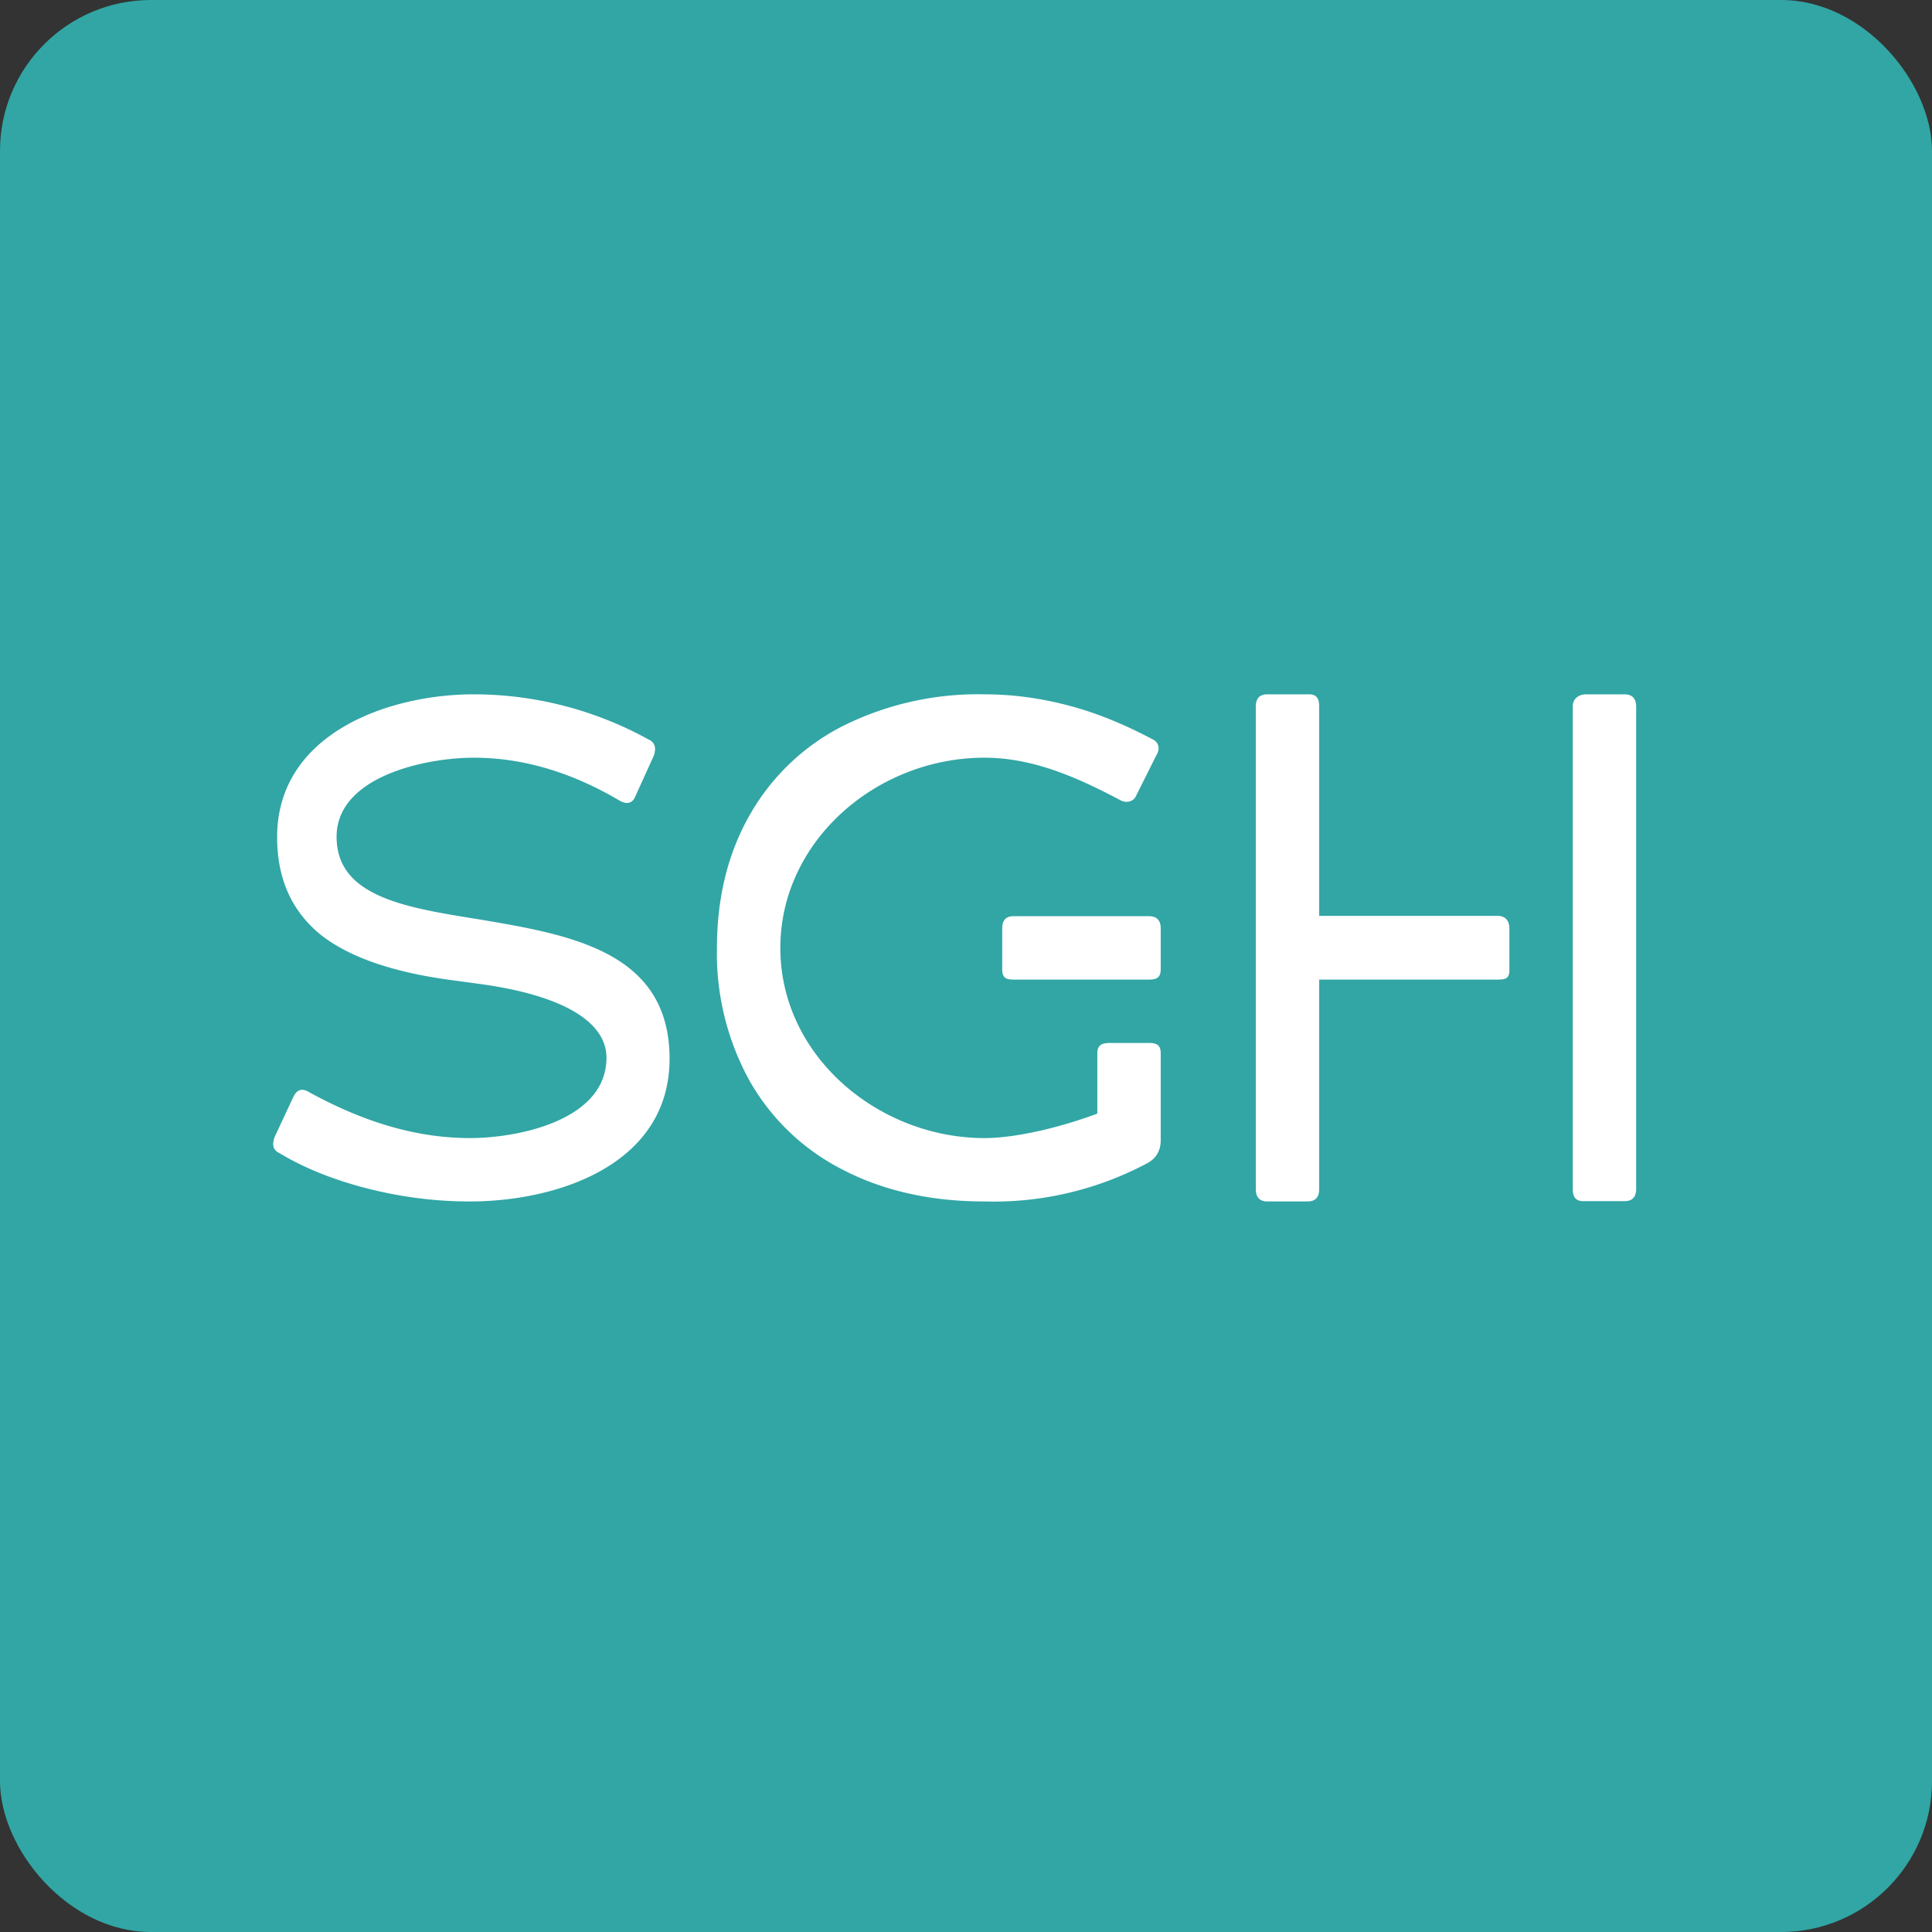
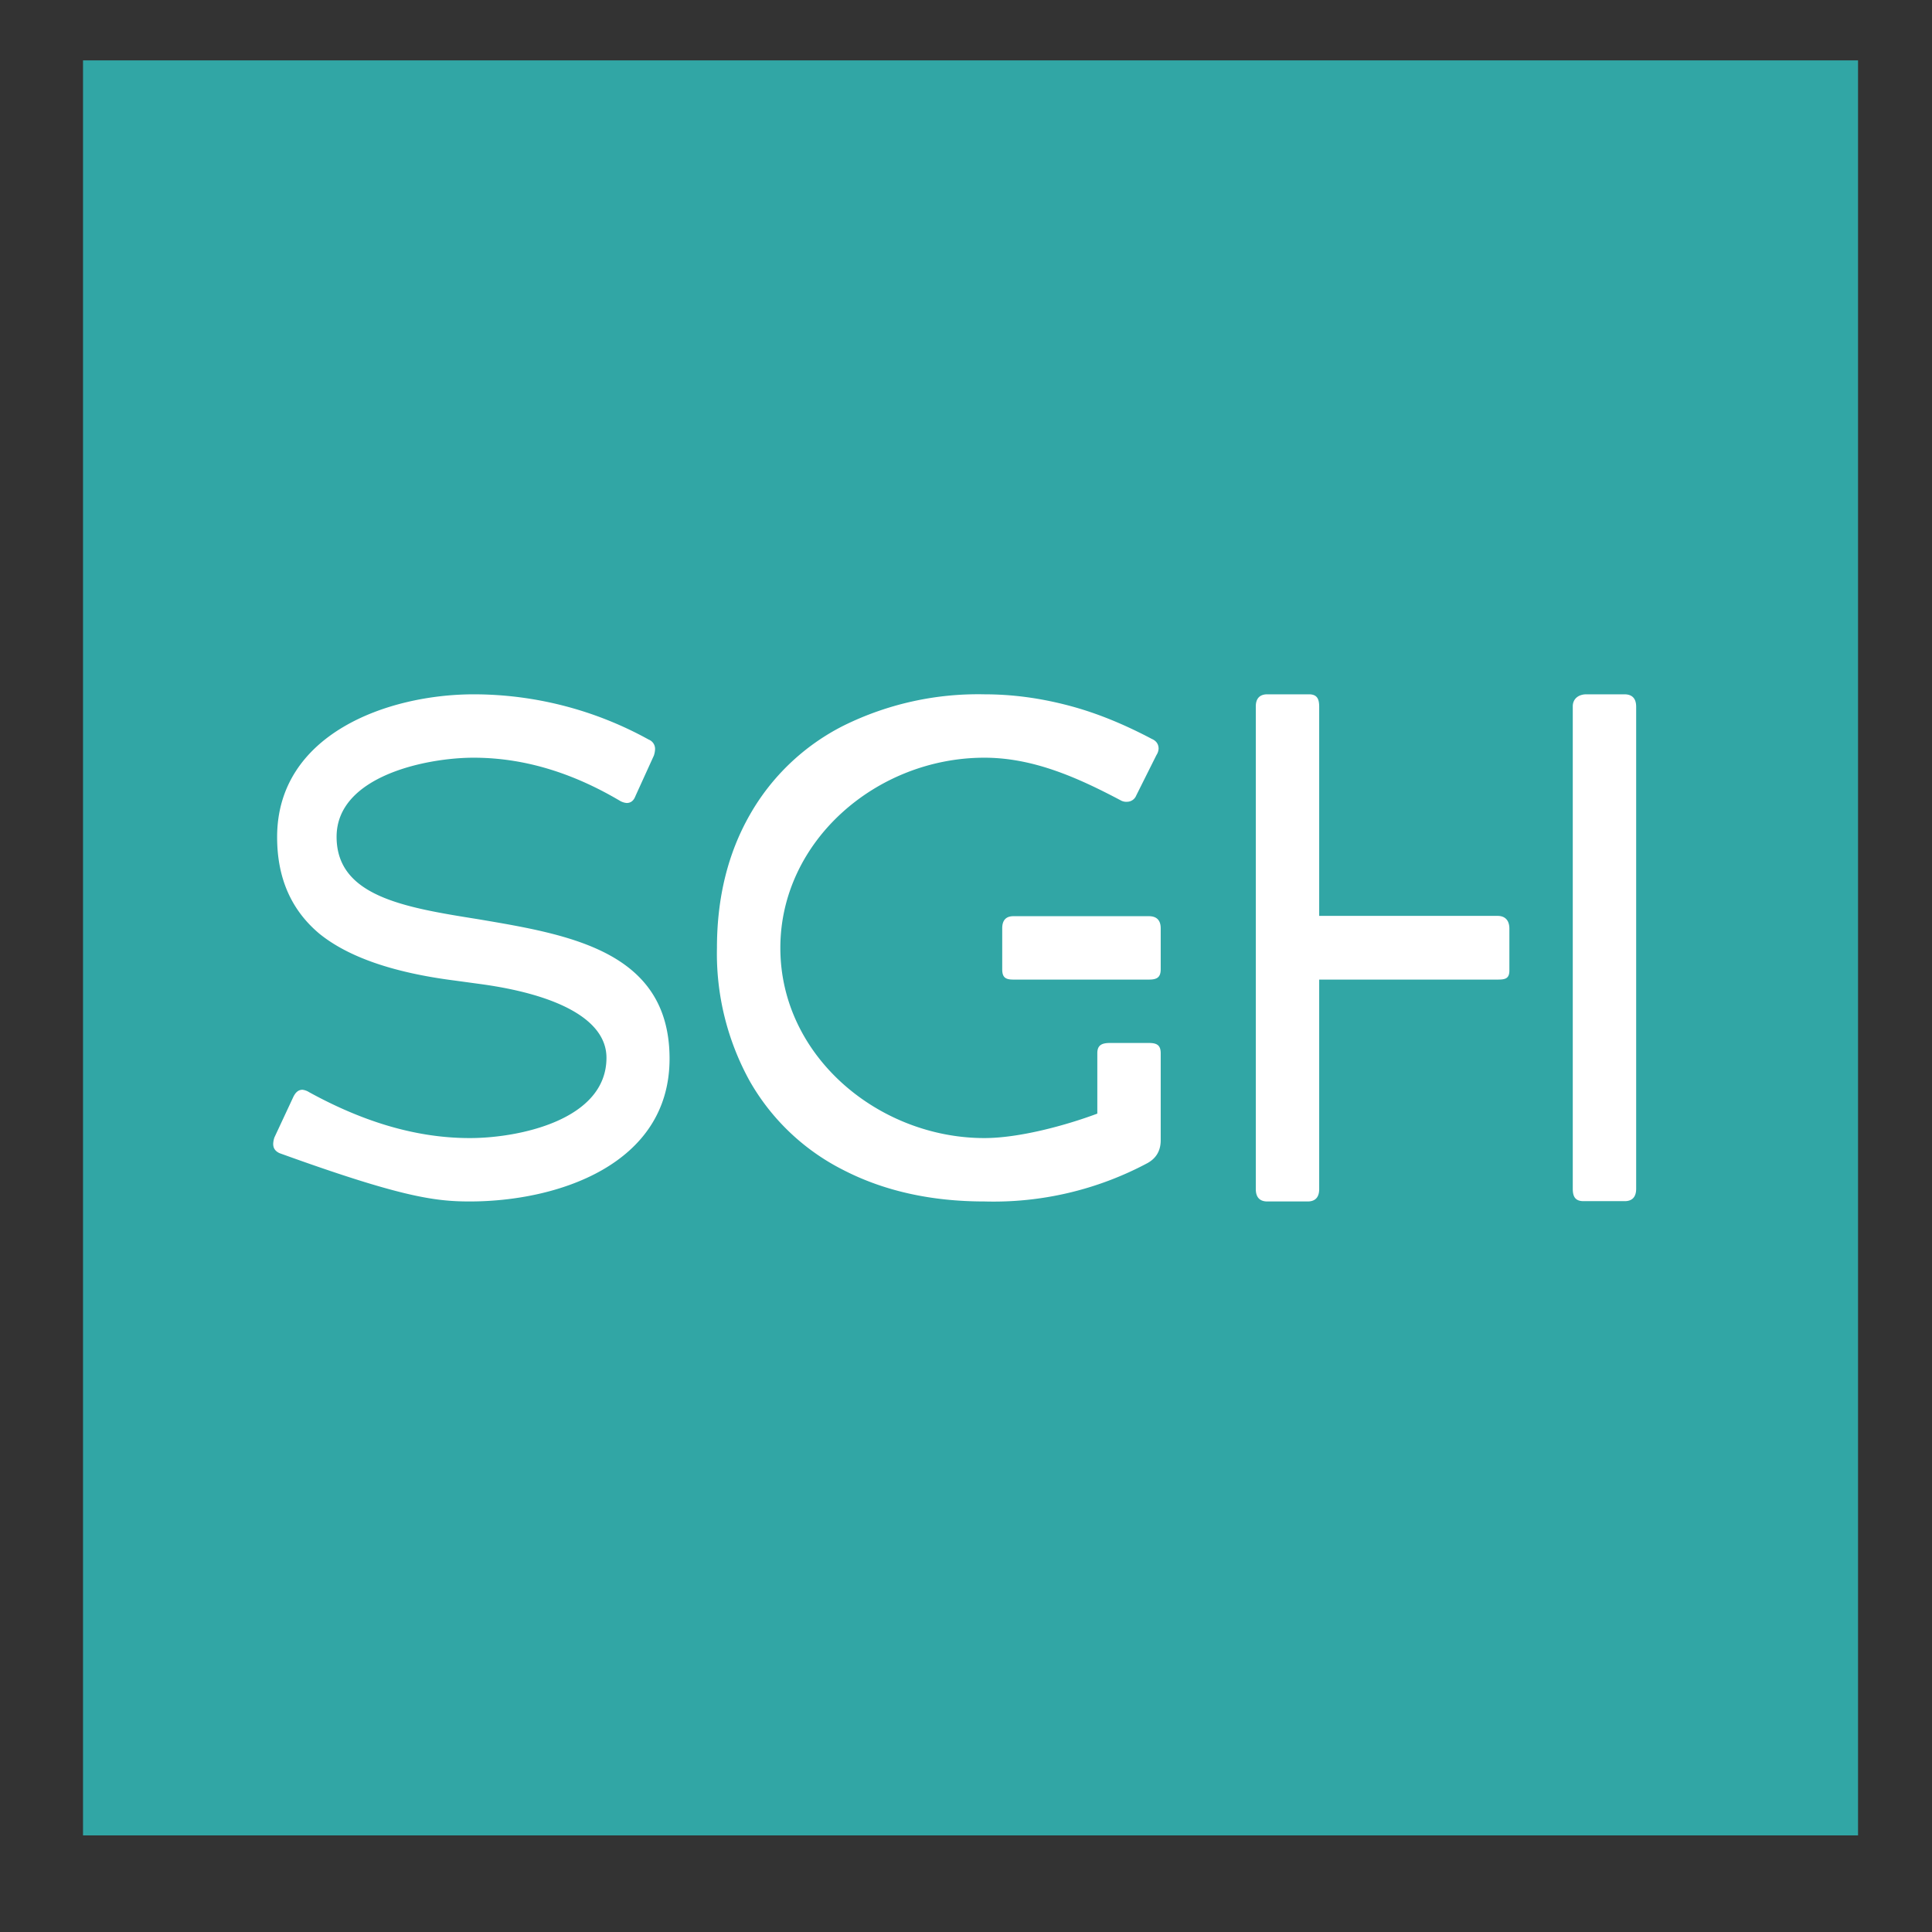
<svg xmlns="http://www.w3.org/2000/svg" width="64" height="64" viewBox="0 0 64 64">
  <rect x="0" y="0" width="64" height="64" fill="#333333" stroke="none" />
-   <rect x="0" y="0" width="64" height="64" rx="5" ry="5" fill="#31a6a5" />
  <path fill="#31a6a5" d="M 2.75,2 L 61.55,2 L 61.55,60.80 L 2.75,60.80 L 2.75,2" />
-   <path d="M 15.56,37.70 C 13.66,37.70 11.88,37.08 10.24,36.18 A 0.53,0.53 0 0,0 10.02,36.10 C 9.88,36.10 9.79,36.19 9.72,36.33 L 9.09,37.68 A 0.75,0.75 0 0,0 9.05,37.89 C 9.05,38.03 9.11,38.13 9.26,38.20 C 10.09,38.70 11.07,39.09 12.17,39.37 C 13.27,39.65 14.40,39.80 15.56,39.80 C 18.47,39.80 22.18,38.58 22.18,35.07 C 22.18,31.50 18.85,30.96 15.84,30.45 C 13.39,30.06 11.15,29.69 11.15,27.72 C 11.15,25.71 14.12,25.10 15.69,25.10 C 17.50,25.10 19.12,25.69 20.54,26.53 A 0.53,0.53 0 0,0 20.76,26.60 C 20.89,26.60 20.99,26.53 21.05,26.37 L 21.66,25.03 A 0.76,0.76 0 0,0 21.70,24.82 A 0.33,0.33 0 0,0 21.49,24.50 A 12,12 0 0,0 15.70,23 C 12.85,23 9.18,24.31 9.18,27.73 C 9.18,29.09 9.65,30.15 10.58,30.93 C 11.53,31.70 13.02,32.22 15.05,32.48 L 15.93,32.60 C 18.41,32.94 20.09,33.75 20.09,35.04 C 20.09,37.11 17.17,37.70 15.57,37.70 L 15.56,37.70 M 23.75,31.40 C 23.75,29.72 24.12,28.25 24.84,26.99 A 7.40,7.40 0 0,1 27.94,24.04 A 10.05,10.05 0 0,1 32.61,23 C 33.56,23 34.49,23.13 35.43,23.38 C 36.37,23.63 37.27,24.01 38.16,24.48 C 38.30,24.54 38.38,24.65 38.38,24.80 A 0.42,0.42 0 0,1 38.31,25.01 L 37.64,26.35 A 0.33,0.33 0 0,1 37.33,26.56 A 0.37,0.37 0 0,1 37.12,26.51 C 35.70,25.76 34.23,25.10 32.61,25.10 C 29.04,25.10 25.85,27.86 25.85,31.40 C 25.85,35.01 29.13,37.70 32.61,37.70 C 33.75,37.70 35.28,37.29 36.35,36.89 L 36.35,34.89 C 36.35,34.62 36.50,34.55 36.77,34.55 L 38.06,34.55 C 38.32,34.55 38.45,34.62 38.45,34.89 L 38.45,37.77 C 38.45,38.12 38.30,38.37 38.01,38.53 A 10.82,10.82 0 0,1 32.61,39.80 C 30.84,39.80 29.28,39.45 27.94,38.76 A 7.40,7.40 0 0,1 24.84,35.82 A 8.73,8.73 0 0,1 23.75,31.40 M 33.20,32.11 C 33.20,32.38 33.31,32.45 33.57,32.45 L 38.06,32.45 C 38.32,32.45 38.45,32.38 38.45,32.11 L 38.45,30.75 C 38.45,30.49 38.32,30.35 38.06,30.35 L 33.57,30.35 C 33.32,30.35 33.20,30.49 33.20,30.75 L 33.20,32.11 M 41.60,23.40 C 41.60,23.14 41.73,23 41.98,23 L 43.36,23 C 43.62,23 43.70,23.14 43.70,23.41 L 43.70,30.34 L 49.61,30.34 C 49.86,30.34 50,30.49 50,30.76 L 50,32.15 C 50,32.42 49.86,32.45 49.61,32.45 L 43.70,32.45 L 43.70,39.39 C 43.70,39.66 43.57,39.80 43.32,39.80 L 41.98,39.80 C 41.73,39.80 41.60,39.66 41.60,39.39 L 41.60,23.42 L 41.60,23.40 M 52.10,23.40 C 52.10,23.14 52.30,23 52.55,23 L 53.81,23 C 54.07,23 54.20,23.14 54.20,23.41 L 54.20,39.38 C 54.20,39.65 54.07,39.79 53.82,39.79 L 52.46,39.79 C 52.19,39.79 52.10,39.65 52.10,39.38 L 52.10,23.42 L 52.10,23.40" fill="#ffffff" />
+   <path d="M 15.56,37.70 C 13.66,37.70 11.88,37.08 10.24,36.18 A 0.53,0.53 0 0,0 10.02,36.10 C 9.88,36.10 9.79,36.19 9.72,36.33 L 9.09,37.68 A 0.75,0.75 0 0,0 9.05,37.89 C 9.05,38.03 9.11,38.13 9.26,38.20 C 13.27,39.65 14.40,39.80 15.56,39.80 C 18.47,39.80 22.18,38.58 22.18,35.07 C 22.18,31.50 18.85,30.96 15.84,30.45 C 13.39,30.06 11.15,29.69 11.15,27.72 C 11.15,25.71 14.12,25.10 15.69,25.10 C 17.50,25.10 19.12,25.69 20.54,26.53 A 0.53,0.53 0 0,0 20.76,26.60 C 20.89,26.60 20.99,26.53 21.05,26.37 L 21.66,25.03 A 0.76,0.76 0 0,0 21.70,24.82 A 0.33,0.33 0 0,0 21.49,24.50 A 12,12 0 0,0 15.70,23 C 12.85,23 9.18,24.31 9.18,27.73 C 9.18,29.09 9.65,30.15 10.58,30.93 C 11.53,31.70 13.02,32.22 15.05,32.48 L 15.93,32.60 C 18.41,32.94 20.09,33.75 20.09,35.04 C 20.09,37.11 17.17,37.70 15.57,37.70 L 15.56,37.70 M 23.75,31.40 C 23.75,29.72 24.12,28.25 24.84,26.99 A 7.40,7.40 0 0,1 27.94,24.04 A 10.05,10.05 0 0,1 32.61,23 C 33.56,23 34.49,23.13 35.43,23.38 C 36.37,23.63 37.27,24.01 38.16,24.48 C 38.30,24.54 38.38,24.65 38.38,24.80 A 0.42,0.42 0 0,1 38.31,25.01 L 37.64,26.35 A 0.33,0.33 0 0,1 37.33,26.56 A 0.37,0.37 0 0,1 37.12,26.51 C 35.70,25.76 34.23,25.10 32.61,25.10 C 29.04,25.10 25.85,27.86 25.85,31.40 C 25.85,35.01 29.13,37.70 32.61,37.70 C 33.75,37.70 35.28,37.29 36.35,36.89 L 36.35,34.89 C 36.35,34.62 36.50,34.55 36.77,34.55 L 38.06,34.55 C 38.32,34.55 38.45,34.62 38.45,34.89 L 38.45,37.77 C 38.45,38.12 38.30,38.37 38.01,38.53 A 10.82,10.82 0 0,1 32.61,39.80 C 30.84,39.80 29.28,39.45 27.94,38.76 A 7.40,7.40 0 0,1 24.84,35.82 A 8.73,8.73 0 0,1 23.75,31.40 M 33.20,32.11 C 33.20,32.38 33.31,32.45 33.57,32.45 L 38.06,32.45 C 38.32,32.45 38.45,32.38 38.45,32.11 L 38.45,30.75 C 38.45,30.49 38.32,30.35 38.06,30.35 L 33.57,30.35 C 33.32,30.35 33.20,30.49 33.20,30.75 L 33.20,32.11 M 41.60,23.40 C 41.60,23.14 41.73,23 41.98,23 L 43.36,23 C 43.62,23 43.70,23.14 43.70,23.41 L 43.70,30.34 L 49.61,30.34 C 49.86,30.34 50,30.49 50,30.76 L 50,32.15 C 50,32.42 49.86,32.45 49.61,32.45 L 43.70,32.45 L 43.70,39.39 C 43.70,39.66 43.57,39.80 43.32,39.80 L 41.98,39.80 C 41.73,39.80 41.60,39.66 41.60,39.39 L 41.60,23.42 L 41.60,23.40 M 52.10,23.40 C 52.10,23.14 52.30,23 52.55,23 L 53.81,23 C 54.07,23 54.20,23.14 54.20,23.41 L 54.20,39.38 C 54.20,39.65 54.07,39.79 53.82,39.79 L 52.46,39.79 C 52.19,39.79 52.10,39.65 52.10,39.38 L 52.10,23.42 L 52.10,23.40" fill="#ffffff" />
</svg>